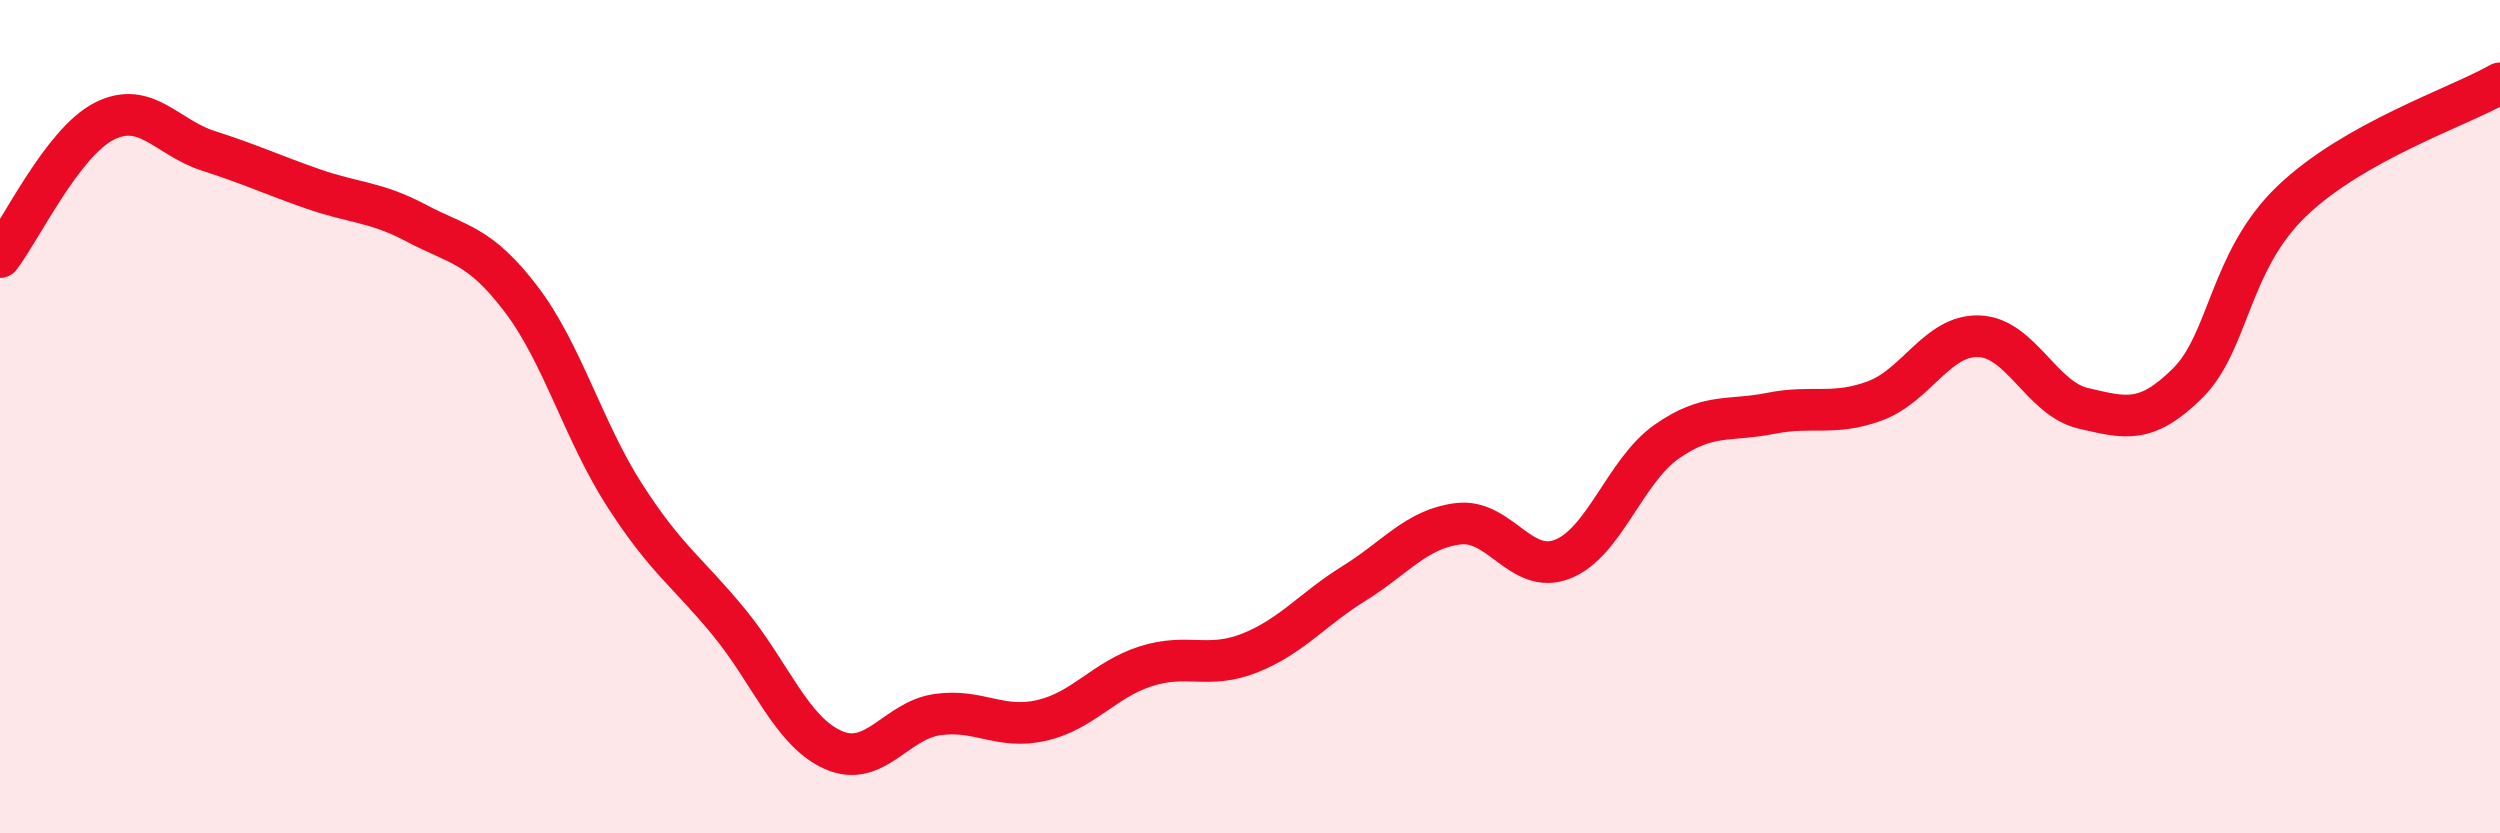
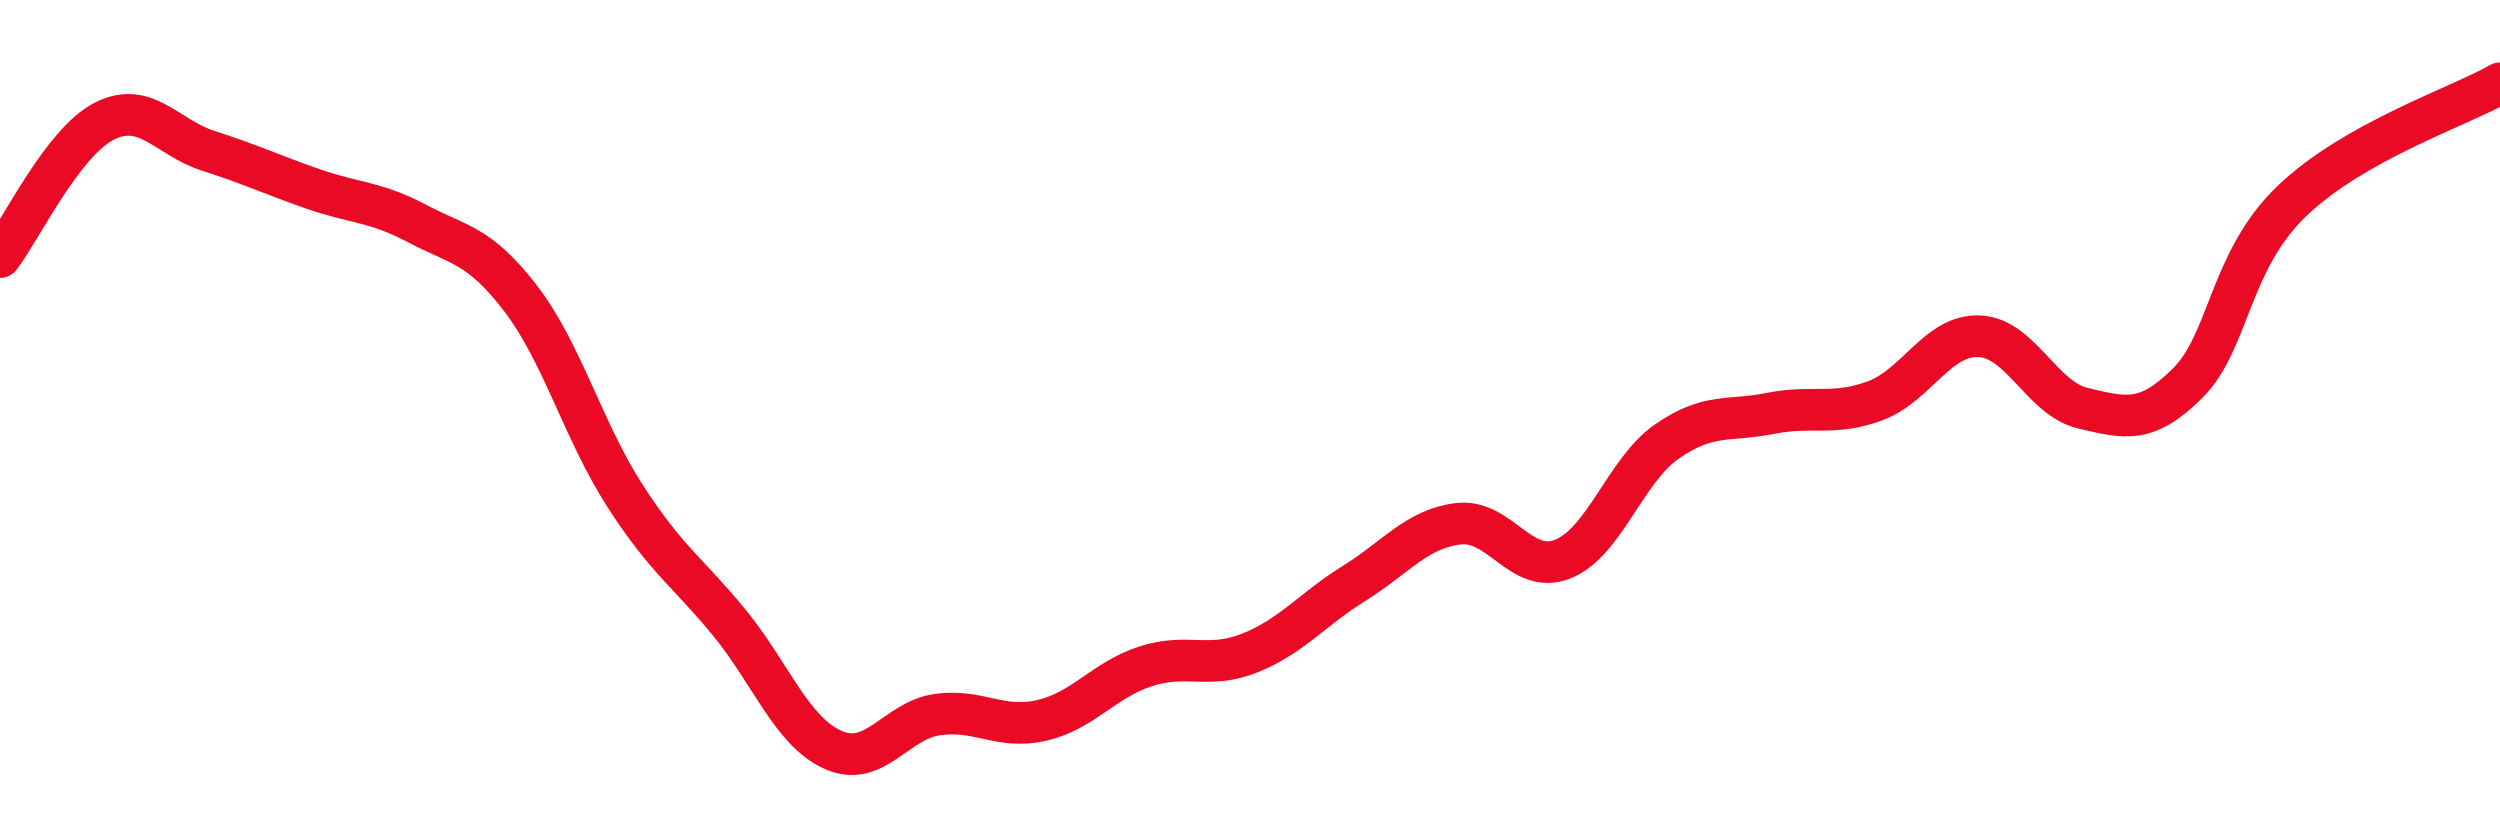
<svg xmlns="http://www.w3.org/2000/svg" width="60" height="20" viewBox="0 0 60 20">
-   <path d="M 0,6.17 C 0.5,5.52 1.5,3.42 2.5,2.91 C 3.5,2.4 4,3.3 5,3.62 C 6,3.94 6.5,4.18 7.5,4.53 C 8.5,4.88 9,4.83 10,5.36 C 11,5.89 11.5,5.86 12.5,7.17 C 13.5,8.48 14,10.35 15,11.9 C 16,13.45 16.5,13.72 17.5,14.94 C 18.5,16.16 19,17.56 20,18 C 21,18.44 21.5,17.29 22.5,17.15 C 23.5,17.01 24,17.52 25,17.29 C 26,17.06 26.5,16.31 27.5,15.99 C 28.5,15.67 29,16.07 30,15.67 C 31,15.27 31.5,14.62 32.5,14 C 33.5,13.38 34,12.69 35,12.57 C 36,12.45 36.5,13.81 37.5,13.42 C 38.5,13.03 39,11.3 40,10.6 C 41,9.9 41.5,10.12 42.5,9.92 C 43.5,9.72 44,9.99 45,9.62 C 46,9.25 46.5,8.03 47.5,8.07 C 48.5,8.11 49,9.57 50,9.8 C 51,10.03 51.5,10.19 52.5,9.2 C 53.5,8.21 53.5,6.27 55,4.83 C 56.5,3.39 59,2.57 60,2L60 20L0 20Z" fill="#EB0A25" opacity="0.1" stroke-linecap="round" stroke-linejoin="round" />
  <path d="M 0,6.17 C 0.5,5.52 1.5,3.42 2.5,2.91 C 3.5,2.4 4,3.3 5,3.62 C 6,3.94 6.5,4.18 7.5,4.53 C 8.5,4.88 9,4.83 10,5.36 C 11,5.89 11.5,5.86 12.5,7.17 C 13.5,8.48 14,10.35 15,11.9 C 16,13.45 16.5,13.72 17.5,14.94 C 18.5,16.16 19,17.56 20,18 C 21,18.44 21.5,17.29 22.5,17.15 C 23.5,17.01 24,17.52 25,17.29 C 26,17.06 26.5,16.31 27.5,15.99 C 28.5,15.67 29,16.07 30,15.67 C 31,15.27 31.5,14.62 32.5,14 C 33.5,13.38 34,12.69 35,12.57 C 36,12.45 36.5,13.81 37.5,13.42 C 38.5,13.03 39,11.3 40,10.6 C 41,9.9 41.5,10.12 42.5,9.92 C 43.5,9.72 44,9.99 45,9.62 C 46,9.25 46.5,8.03 47.5,8.07 C 48.5,8.11 49,9.57 50,9.8 C 51,10.03 51.5,10.19 52.5,9.2 C 53.5,8.21 53.5,6.27 55,4.83 C 56.5,3.39 59,2.57 60,2" stroke="#EB0A25" stroke-width="1" fill="none" stroke-linecap="round" stroke-linejoin="round" />
</svg>